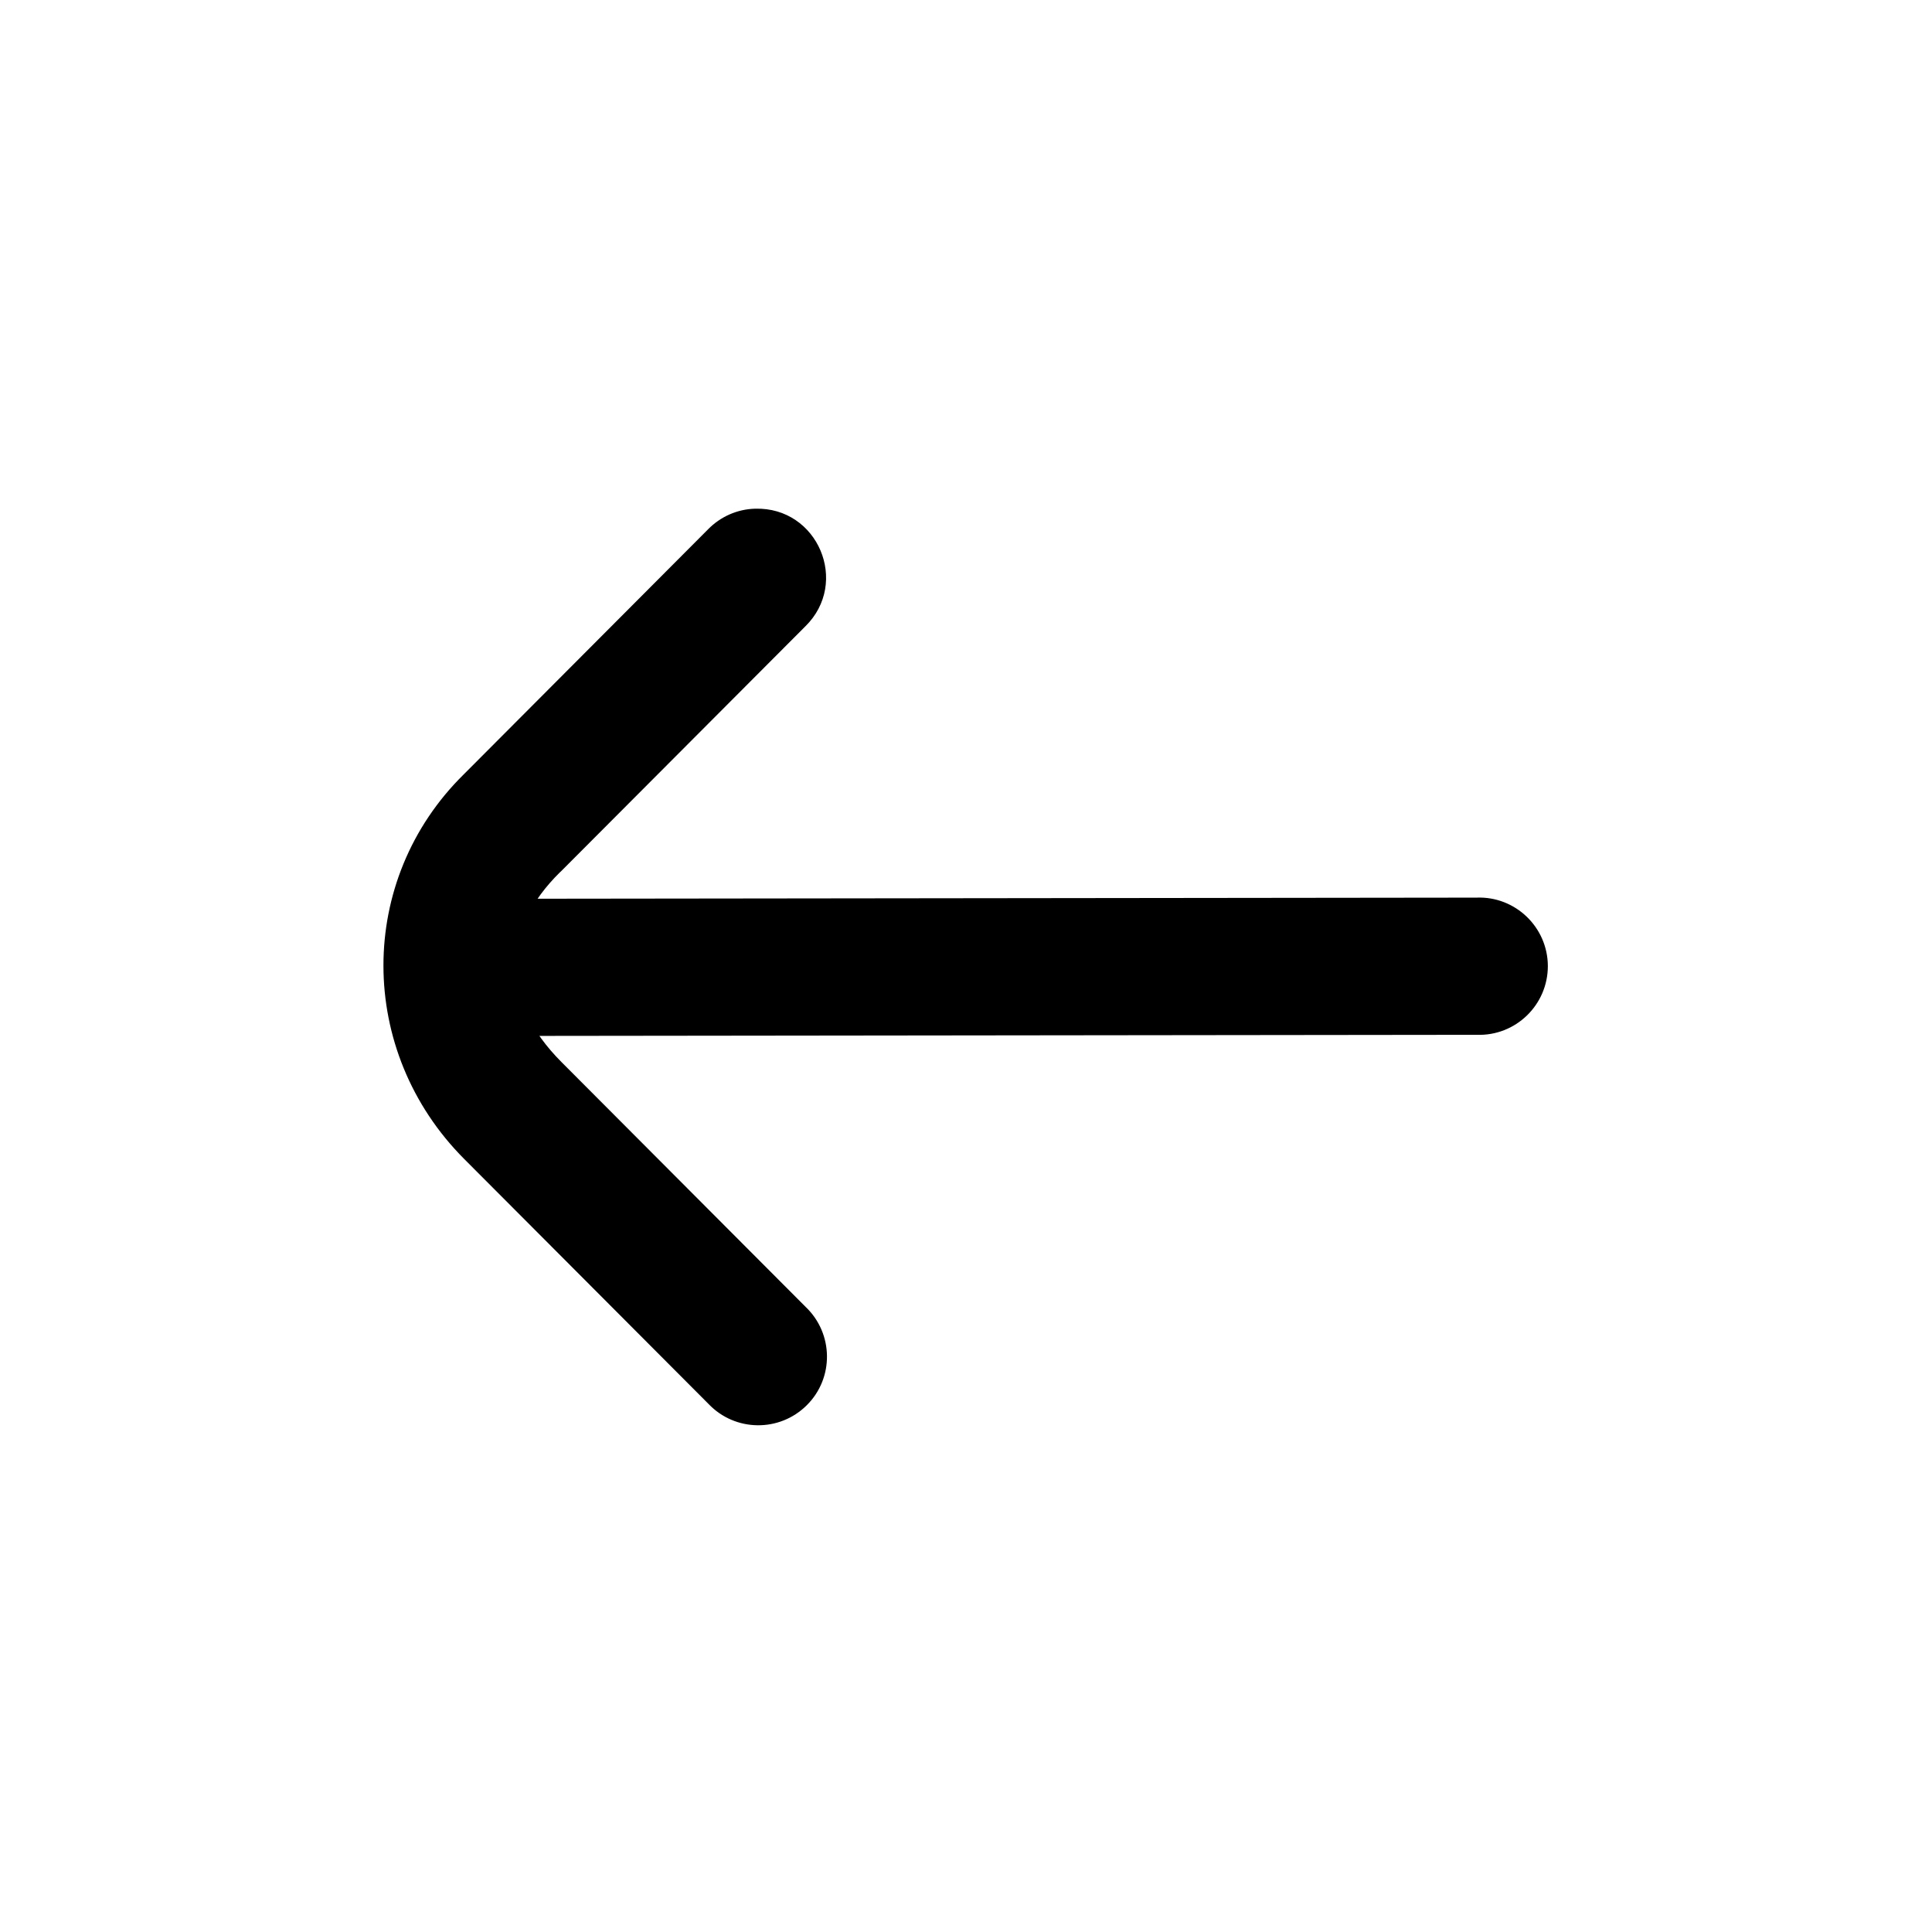
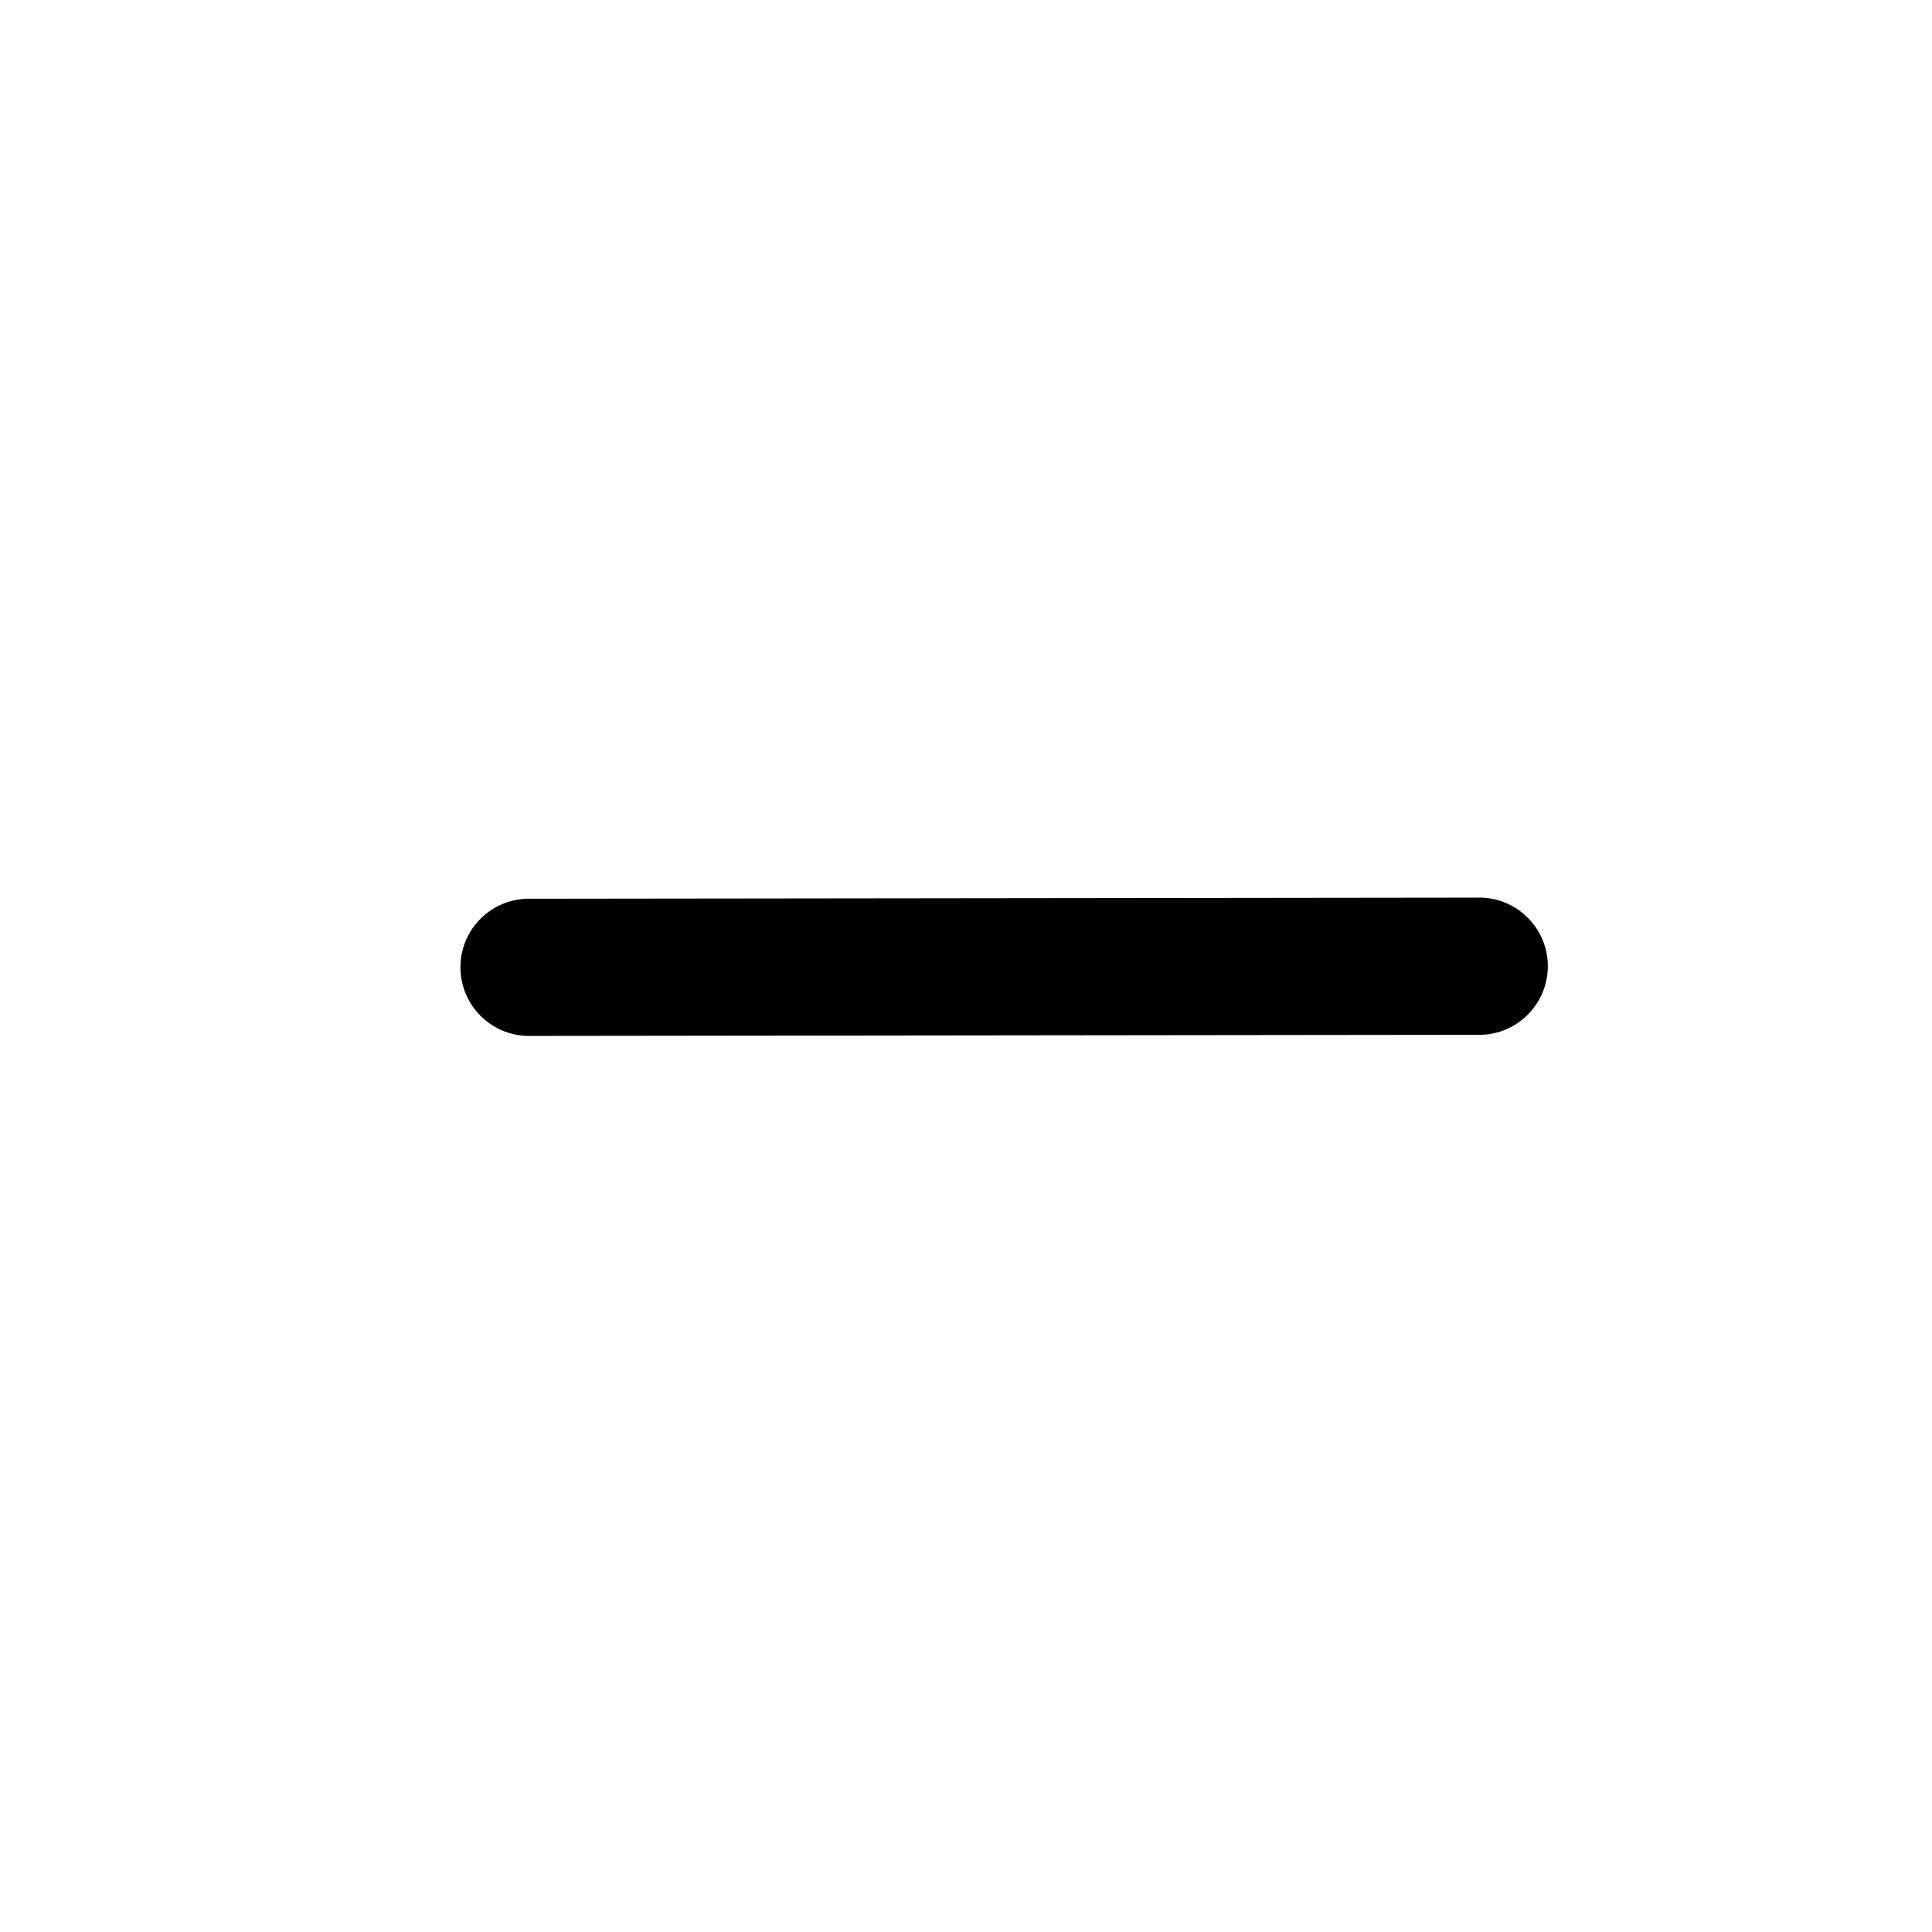
<svg xmlns="http://www.w3.org/2000/svg" fill="#000000" width="800px" height="800px" version="1.1" viewBox="144 144 512 512">
  <g>
    <path d="m535.3 381.88-250.41 0.293c-10.324-0.379-18.895 7.871-18.863 18.191 0 10.324 8.598 18.547 18.895 18.164l250.41-0.293c10.324 0.375 18.863-7.902 18.863-18.223-0.031-10.285-8.602-18.543-18.895-18.133z" />
-     <path d="m344.13 278.81c-4.727 0.117-9.215 2.106-12.504 5.484l-64.648 64.844c-28.543 28.023-28.426 73.449 0.027 101.99l64.758 64.93c7.055 7.41 18.832 7.551 26.062 0.32 7.234-7.199 7.086-18.984-0.324-26.035l-64.742-64.926c-16.211-16.273-16.129-34.785-0.297-50.324 0.062-0.027 0.09-0.09 0.145-0.117l64.789-64.961c11.867-11.609 3.32-31.695-13.266-31.203z" />
  </g>
</svg>